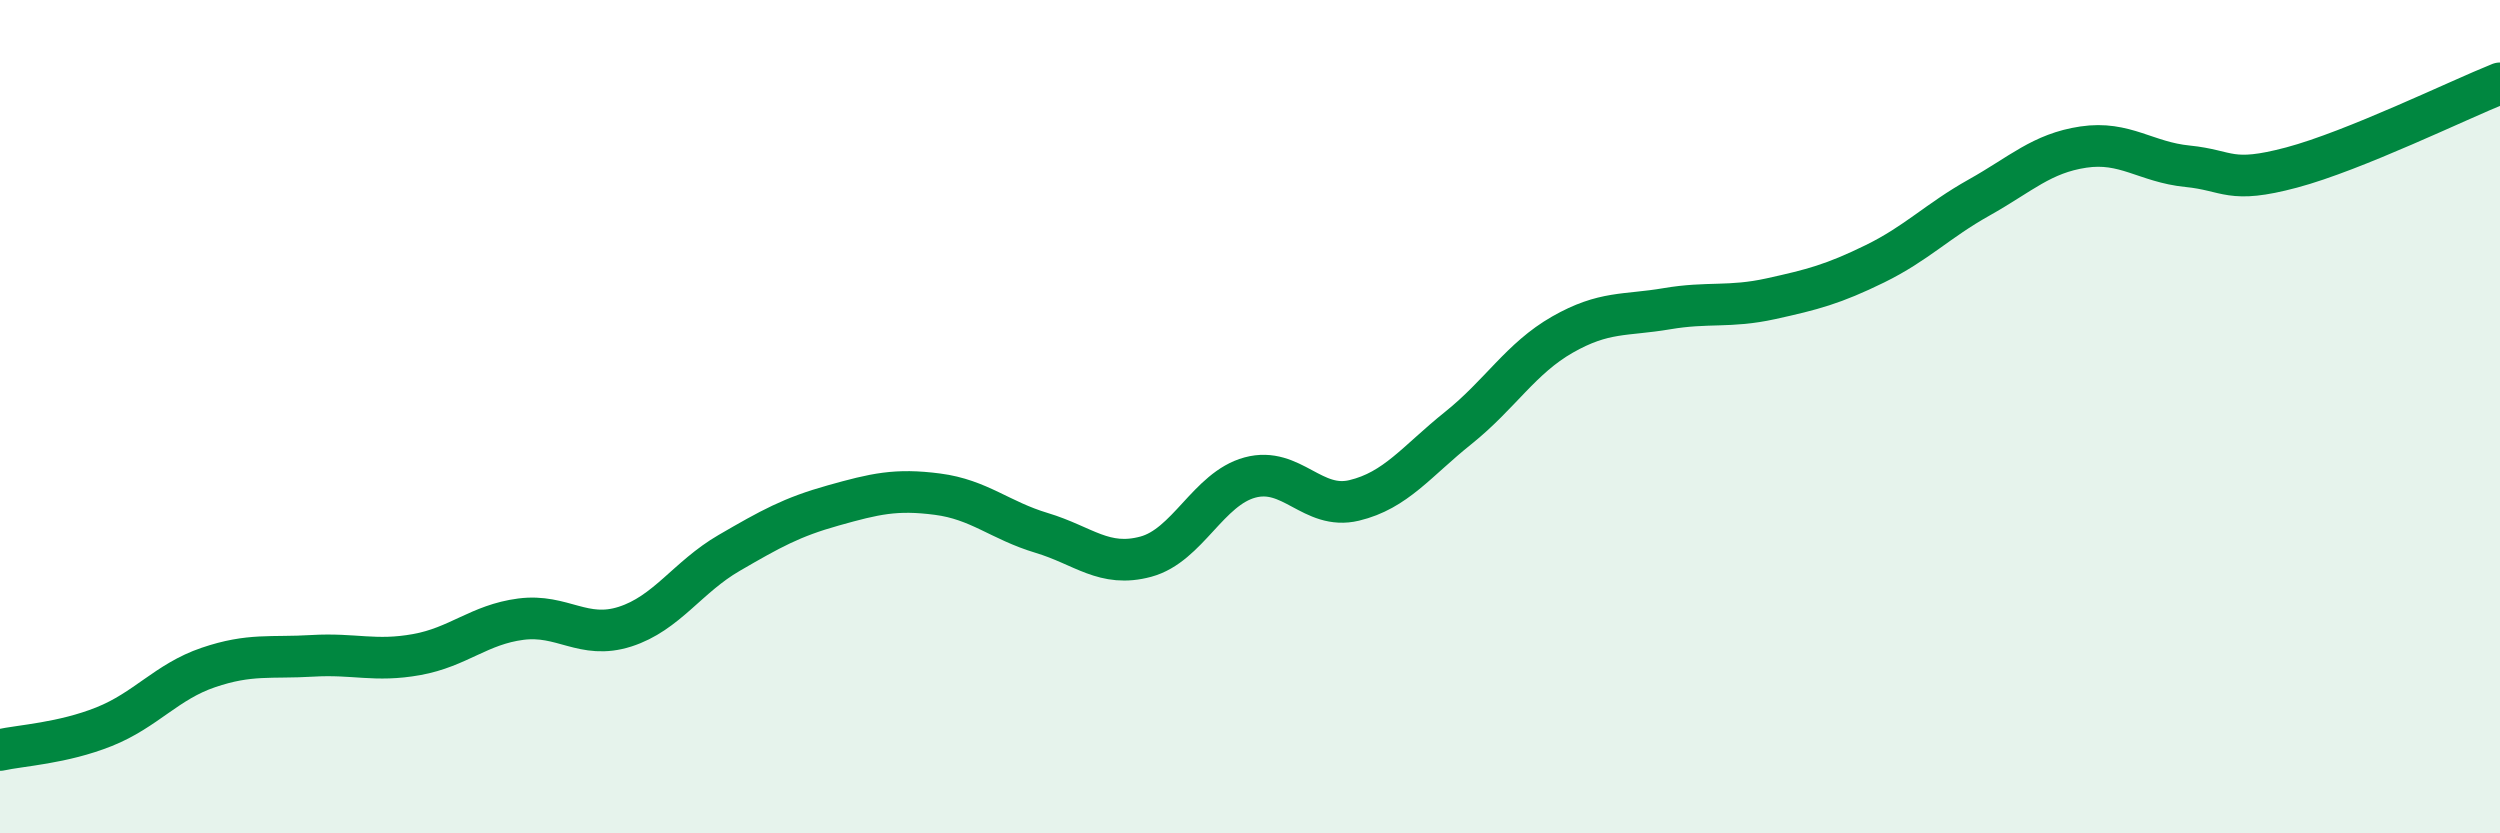
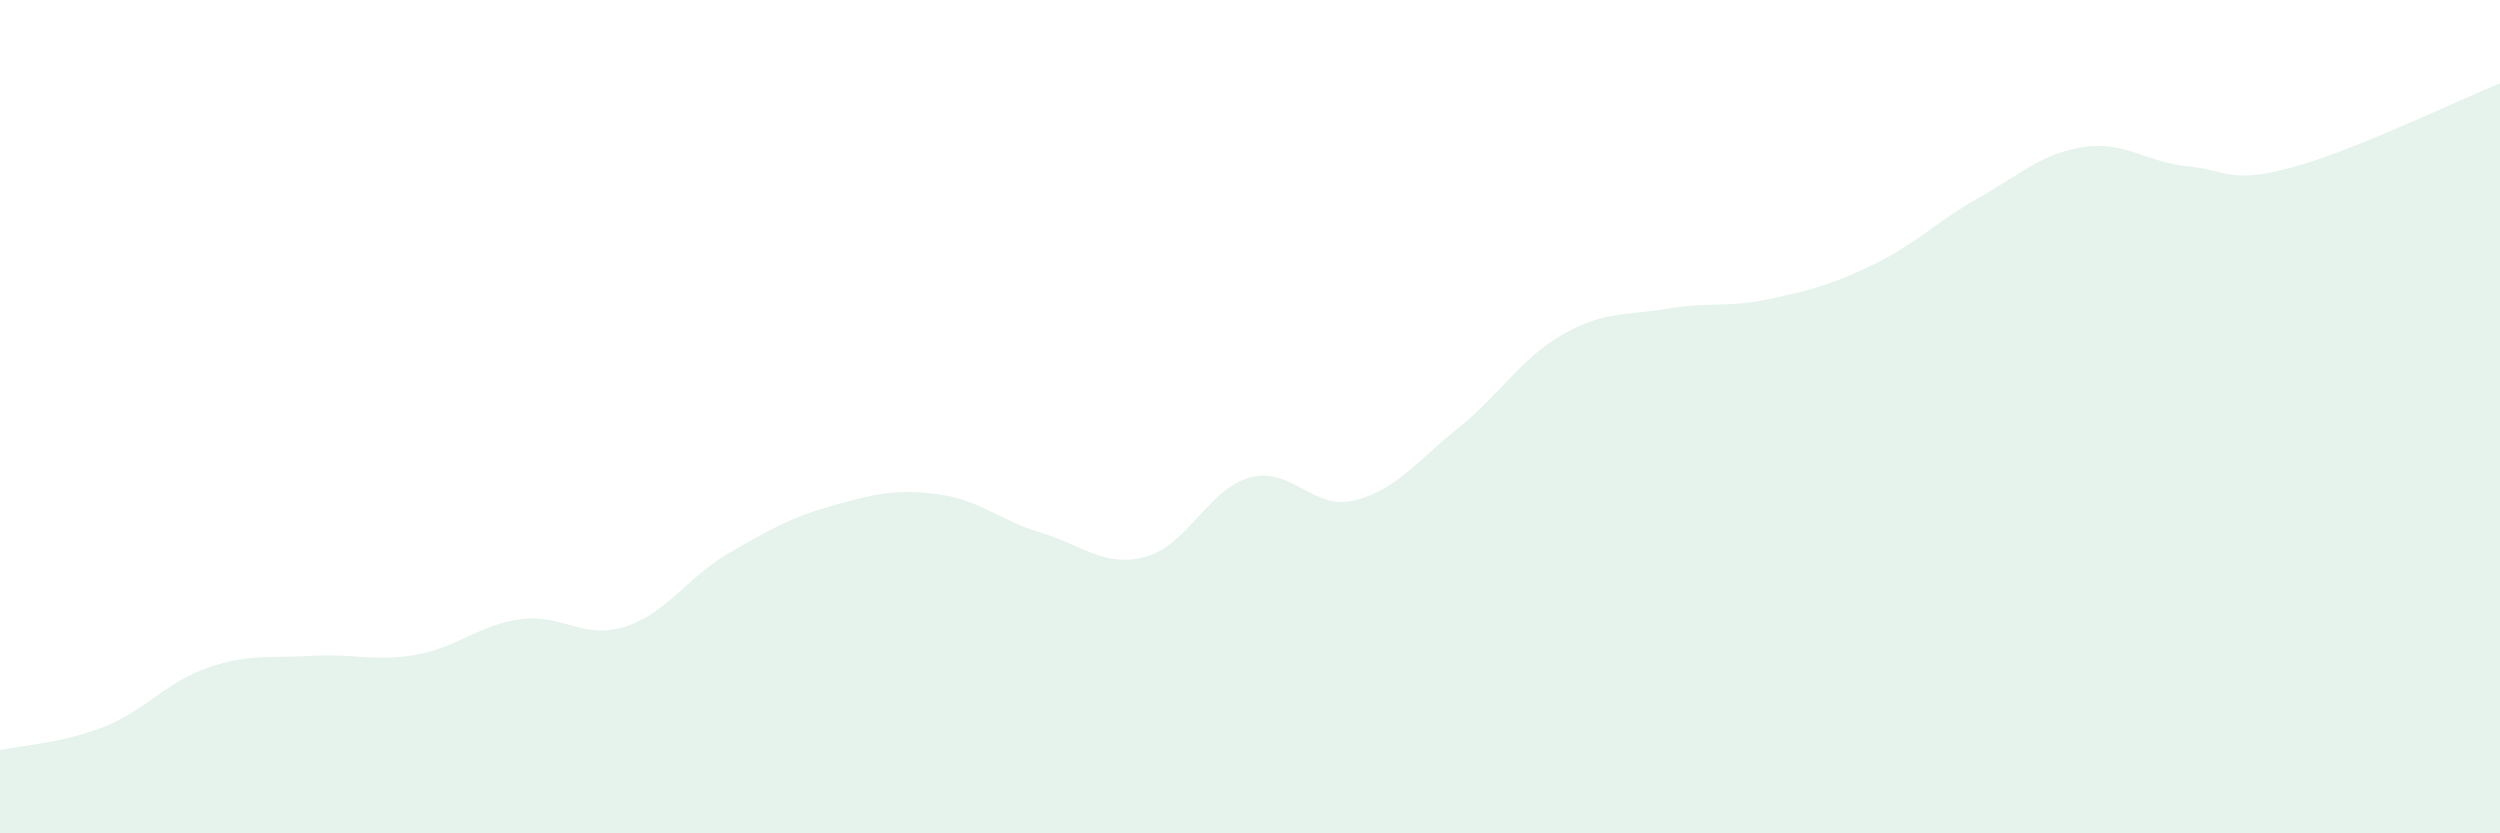
<svg xmlns="http://www.w3.org/2000/svg" width="60" height="20" viewBox="0 0 60 20">
  <path d="M 0,18 C 0.5,17.89 1.5,17.84 2.5,17.44 C 3.5,17.04 4,16.36 5,16.02 C 6,15.68 6.5,15.8 7.5,15.74 C 8.5,15.68 9,15.89 10,15.71 C 11,15.53 11.5,14.99 12.5,14.86 C 13.5,14.73 14,15.36 15,15.04 C 16,14.72 16.5,13.85 17.5,13.27 C 18.5,12.69 19,12.41 20,12.13 C 21,11.85 21.5,11.73 22.5,11.86 C 23.5,11.99 24,12.49 25,12.79 C 26,13.09 26.5,13.63 27.5,13.36 C 28.5,13.09 29,11.73 30,11.46 C 31,11.19 31.5,12.25 32.5,12.01 C 33.5,11.77 34,11.07 35,10.27 C 36,9.47 36.5,8.6 37.5,8.03 C 38.5,7.46 39,7.58 40,7.41 C 41,7.24 41.5,7.39 42.5,7.17 C 43.5,6.95 44,6.82 45,6.33 C 46,5.84 46.5,5.3 47.5,4.74 C 48.5,4.18 49,3.68 50,3.53 C 51,3.38 51.5,3.89 52.5,3.99 C 53.5,4.09 53.5,4.42 55,4.02 C 56.5,3.62 59,2.4 60,2L60 20L0 20Z" fill="#008740" opacity="0.1" stroke-linecap="round" stroke-linejoin="round" />
-   <path d="M 0,18 C 0.5,17.89 1.5,17.84 2.5,17.44 C 3.5,17.04 4,16.36 5,16.02 C 6,15.68 6.5,15.8 7.5,15.74 C 8.5,15.68 9,15.89 10,15.71 C 11,15.53 11.5,14.99 12.5,14.86 C 13.5,14.73 14,15.36 15,15.04 C 16,14.72 16.5,13.85 17.5,13.27 C 18.5,12.69 19,12.41 20,12.13 C 21,11.85 21.5,11.73 22.5,11.86 C 23.5,11.99 24,12.49 25,12.79 C 26,13.09 26.5,13.63 27.5,13.36 C 28.5,13.09 29,11.73 30,11.46 C 31,11.19 31.5,12.25 32.5,12.01 C 33.5,11.77 34,11.07 35,10.27 C 36,9.47 36.5,8.6 37.5,8.03 C 38.5,7.46 39,7.58 40,7.41 C 41,7.24 41.5,7.39 42.5,7.17 C 43.5,6.95 44,6.82 45,6.33 C 46,5.84 46.5,5.3 47.5,4.74 C 48.5,4.18 49,3.68 50,3.53 C 51,3.38 51.5,3.89 52.5,3.99 C 53.5,4.09 53.5,4.42 55,4.02 C 56.5,3.62 59,2.4 60,2" stroke="#008740" stroke-width="1" fill="none" stroke-linecap="round" stroke-linejoin="round" />
</svg>